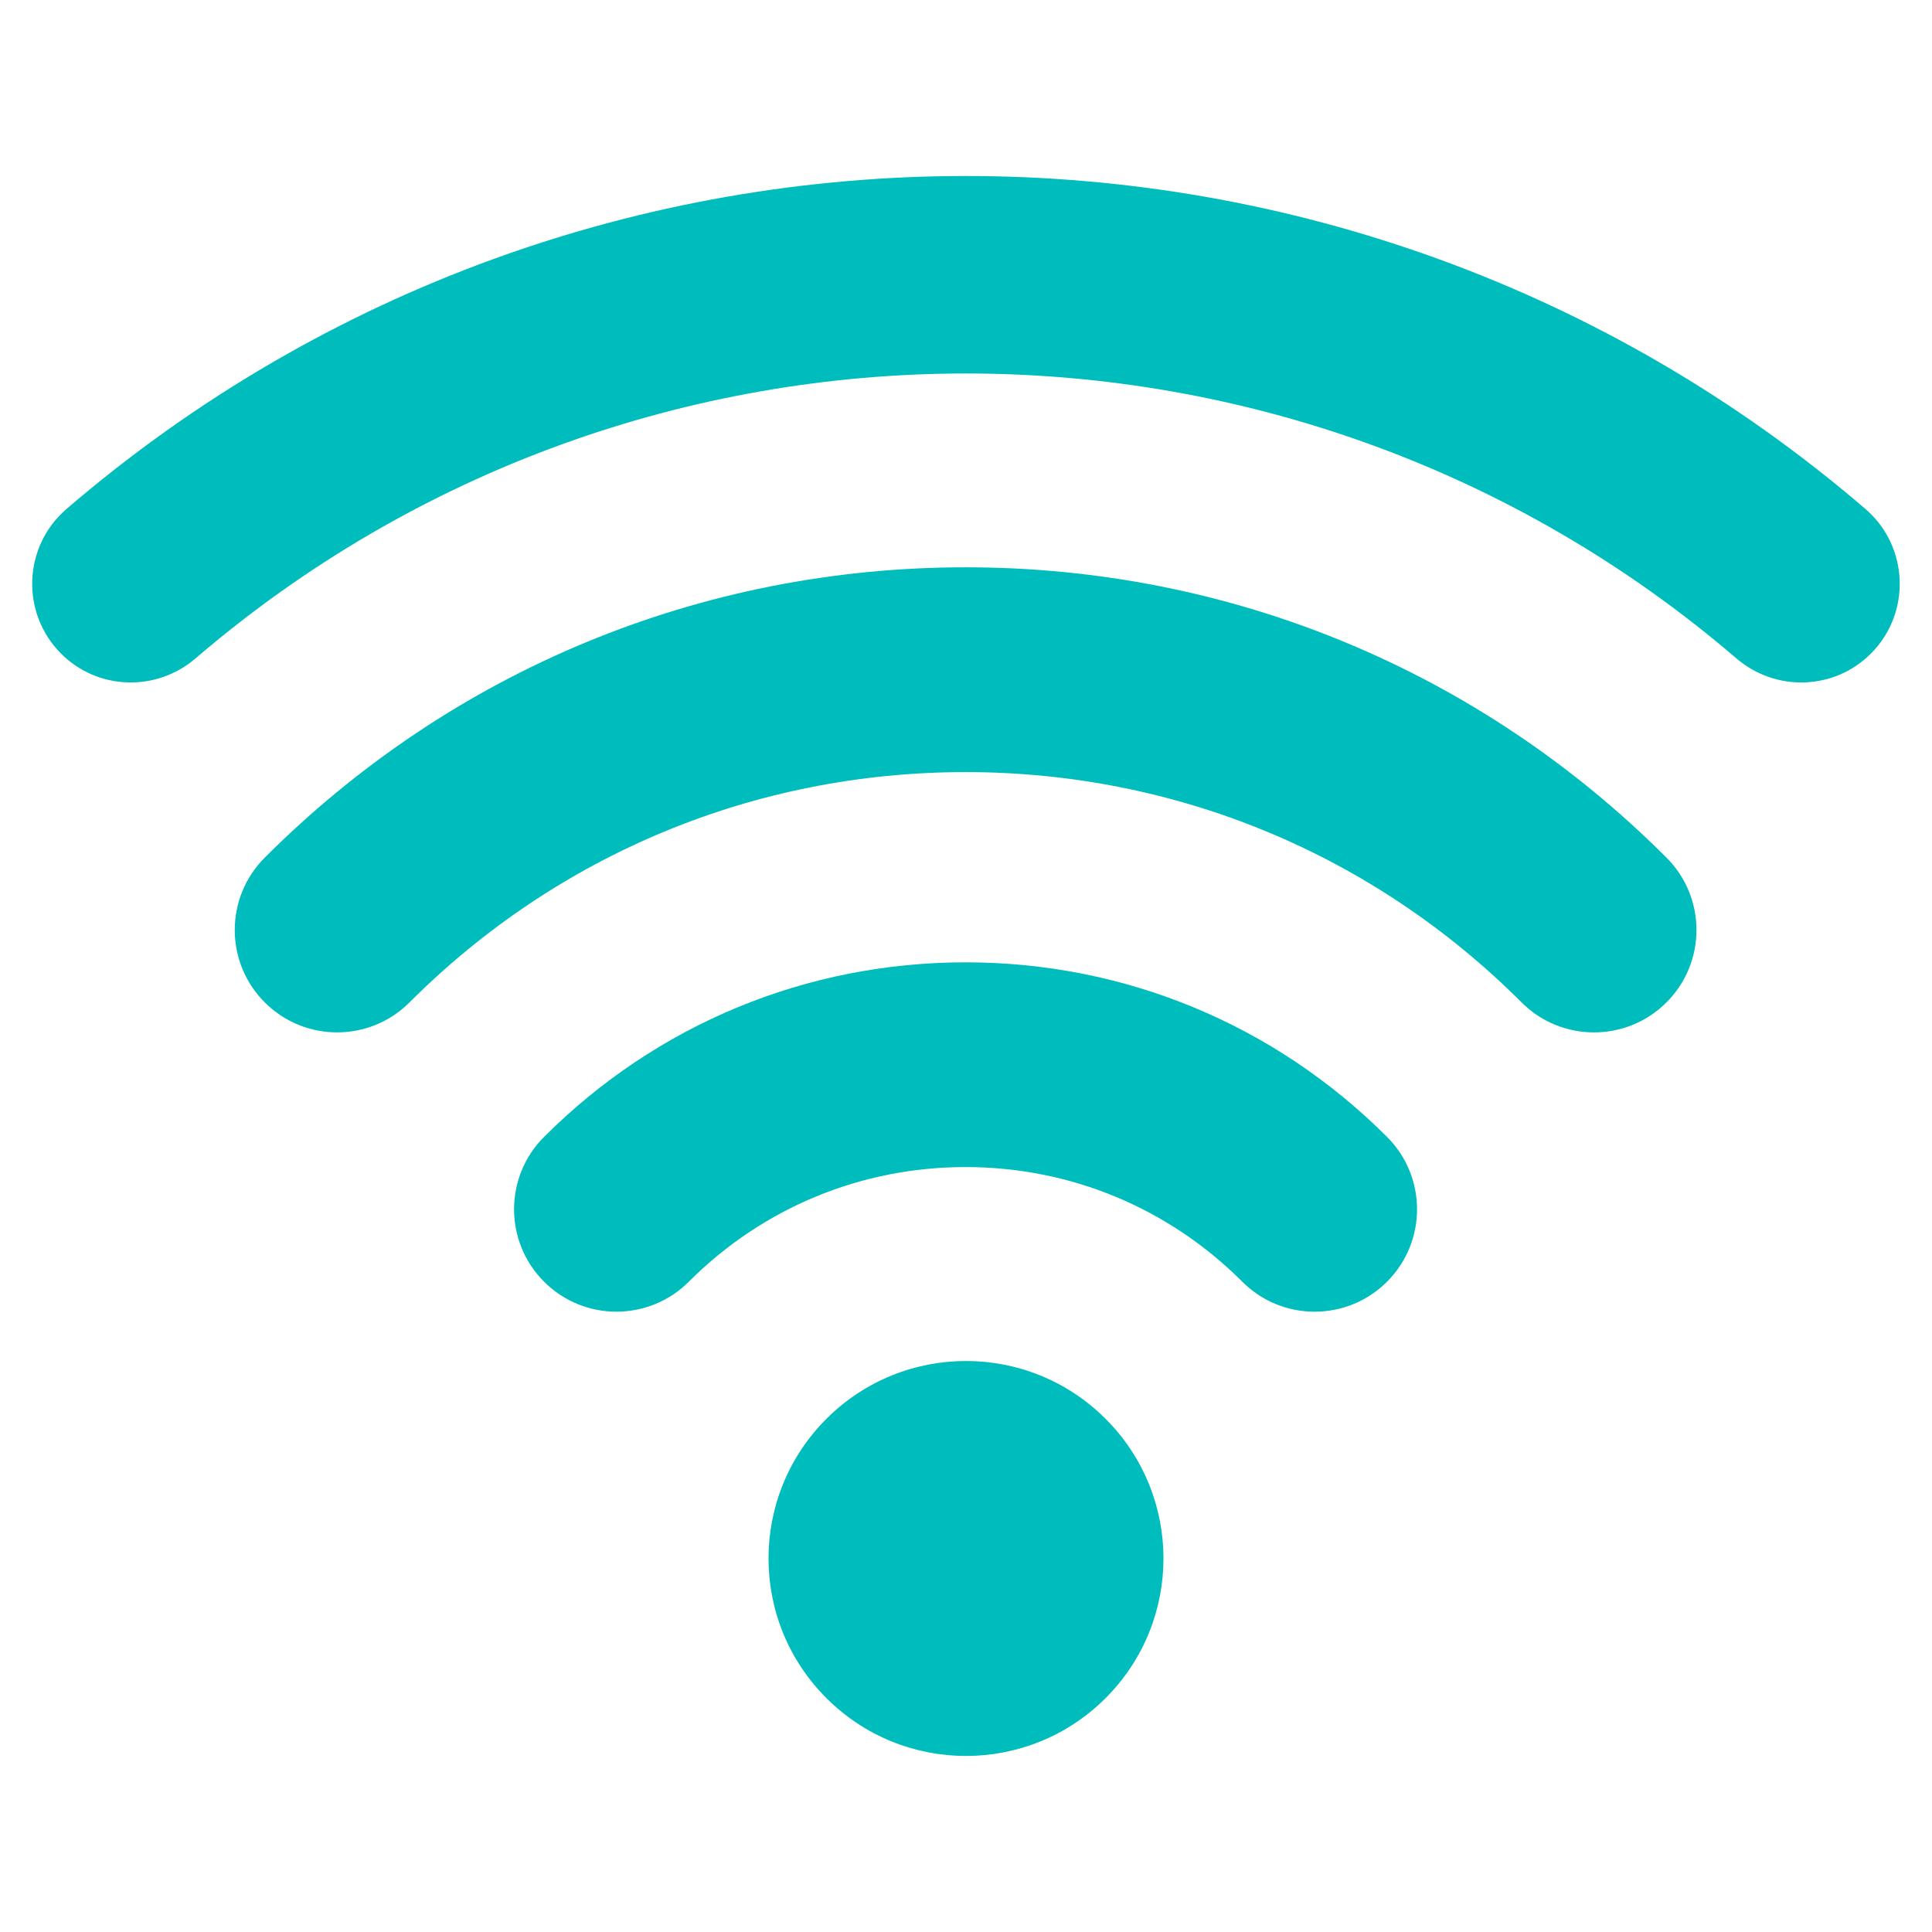
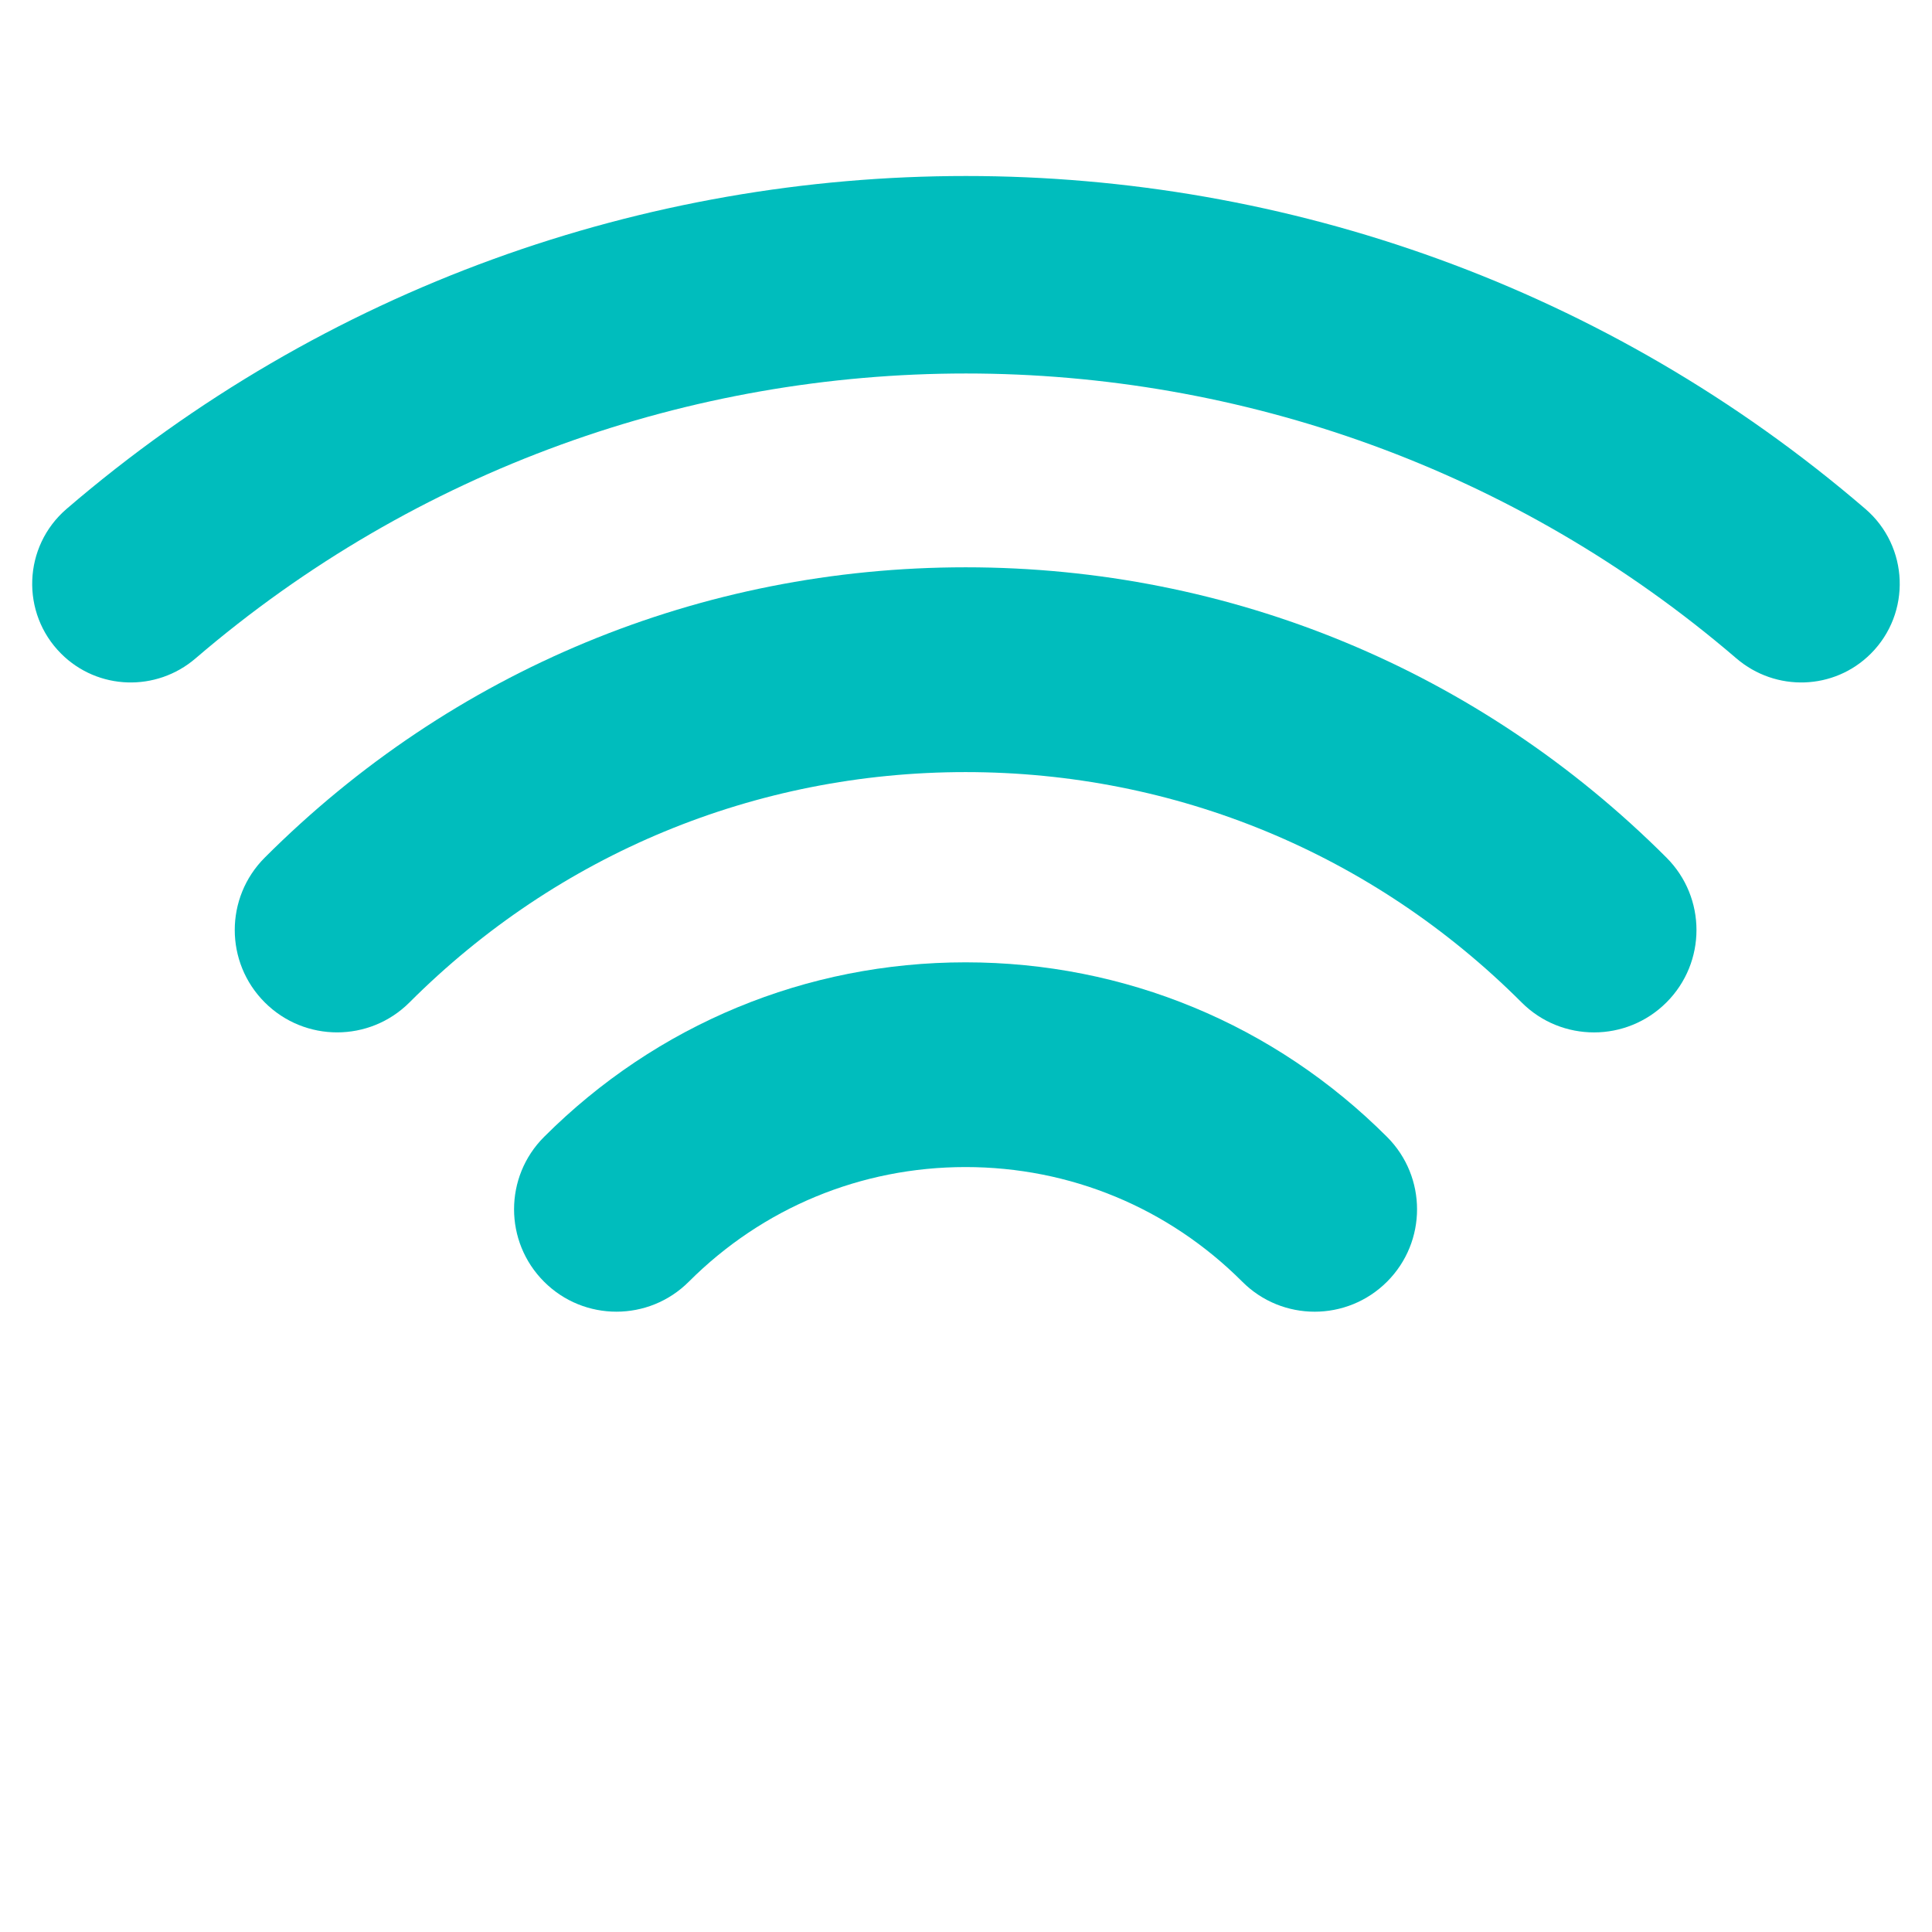
<svg xmlns="http://www.w3.org/2000/svg" id="Wi-Fi" viewBox="0 0 300 300">
  <defs>
    <style>
      .cls-1 {
        fill: #00bdbd;
      }
    </style>
  </defs>
-   <path class="cls-1" d="M128.32,220.32c-11.98,11.98-11.98,31.38,0,43.36,11.98,11.98,31.38,11.98,43.36,0s11.98-31.38,0-43.36c-11.98-11.98-31.38-11.98-43.36,0Z" />
  <path class="cls-1" d="M9.49,101.5h0c5.69,5.69,14.78,5.97,20.88.73,68.74-58.98,170.51-58.98,239.25,0,6.11,5.24,15.19,4.96,20.88-.73h0c6.31-6.31,5.92-16.66-.85-22.48C209.43,10.1,90.57,10.1,10.34,79.02c-6.77,5.82-7.16,16.17-.85,22.48Z" />
  <path class="cls-1" d="M204.14,203.68c-4.07,0-8.14-1.55-11.24-4.66-11.48-11.48-26.74-17.8-42.97-17.8s-31.49,6.32-42.97,17.8c-6.21,6.21-16.28,6.21-22.48,0-6.21-6.21-6.21-16.28,0-22.48,17.48-17.48,40.73-27.11,65.45-27.11s47.97,9.63,65.45,27.11c6.21,6.21,6.21,16.27,0,22.48-3.1,3.1-7.17,4.66-11.24,4.66Z" />
  <path class="cls-1" d="M247.51,160.31c-4.07,0-8.14-1.55-11.24-4.66-23.06-23.06-53.73-35.76-86.34-35.76s-63.28,12.7-86.34,35.76c-6.21,6.21-16.27,6.21-22.48,0-6.21-6.21-6.21-16.27,0-22.48,29.07-29.07,67.72-45.08,108.83-45.08s79.76,16.01,108.83,45.08c6.21,6.21,6.21,16.27,0,22.48-3.1,3.1-7.17,4.66-11.24,4.66Z" />
</svg>